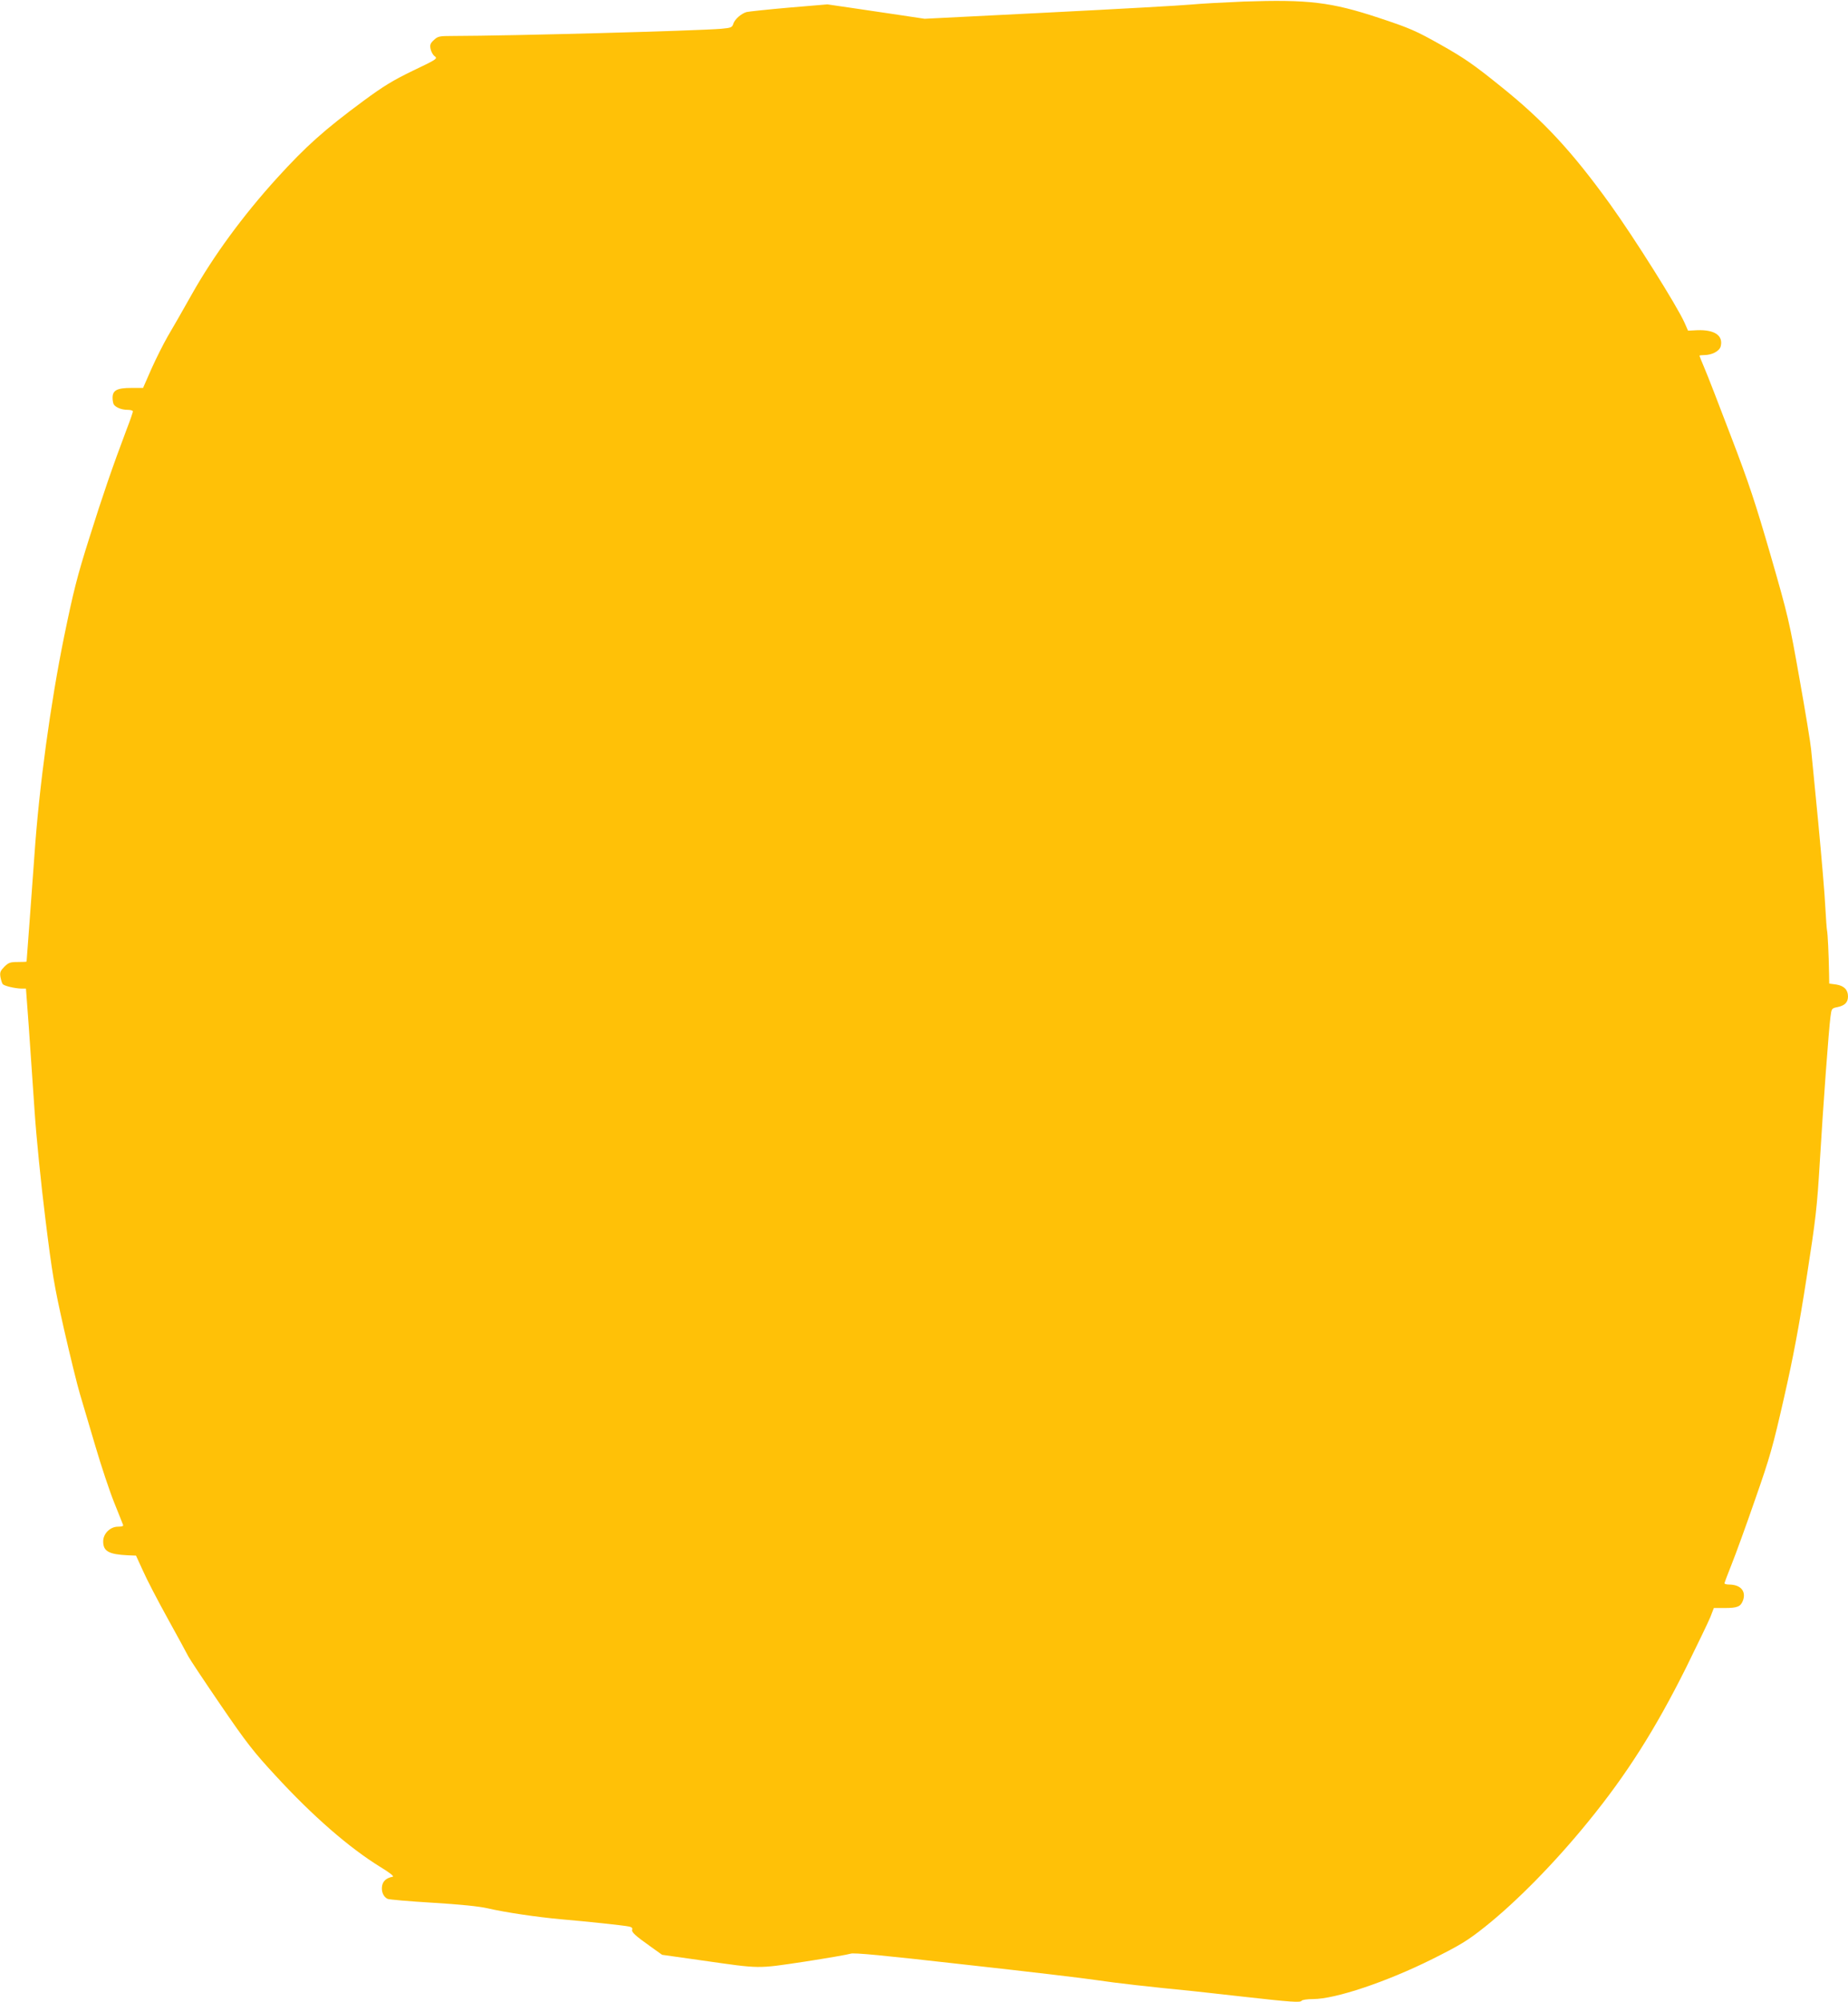
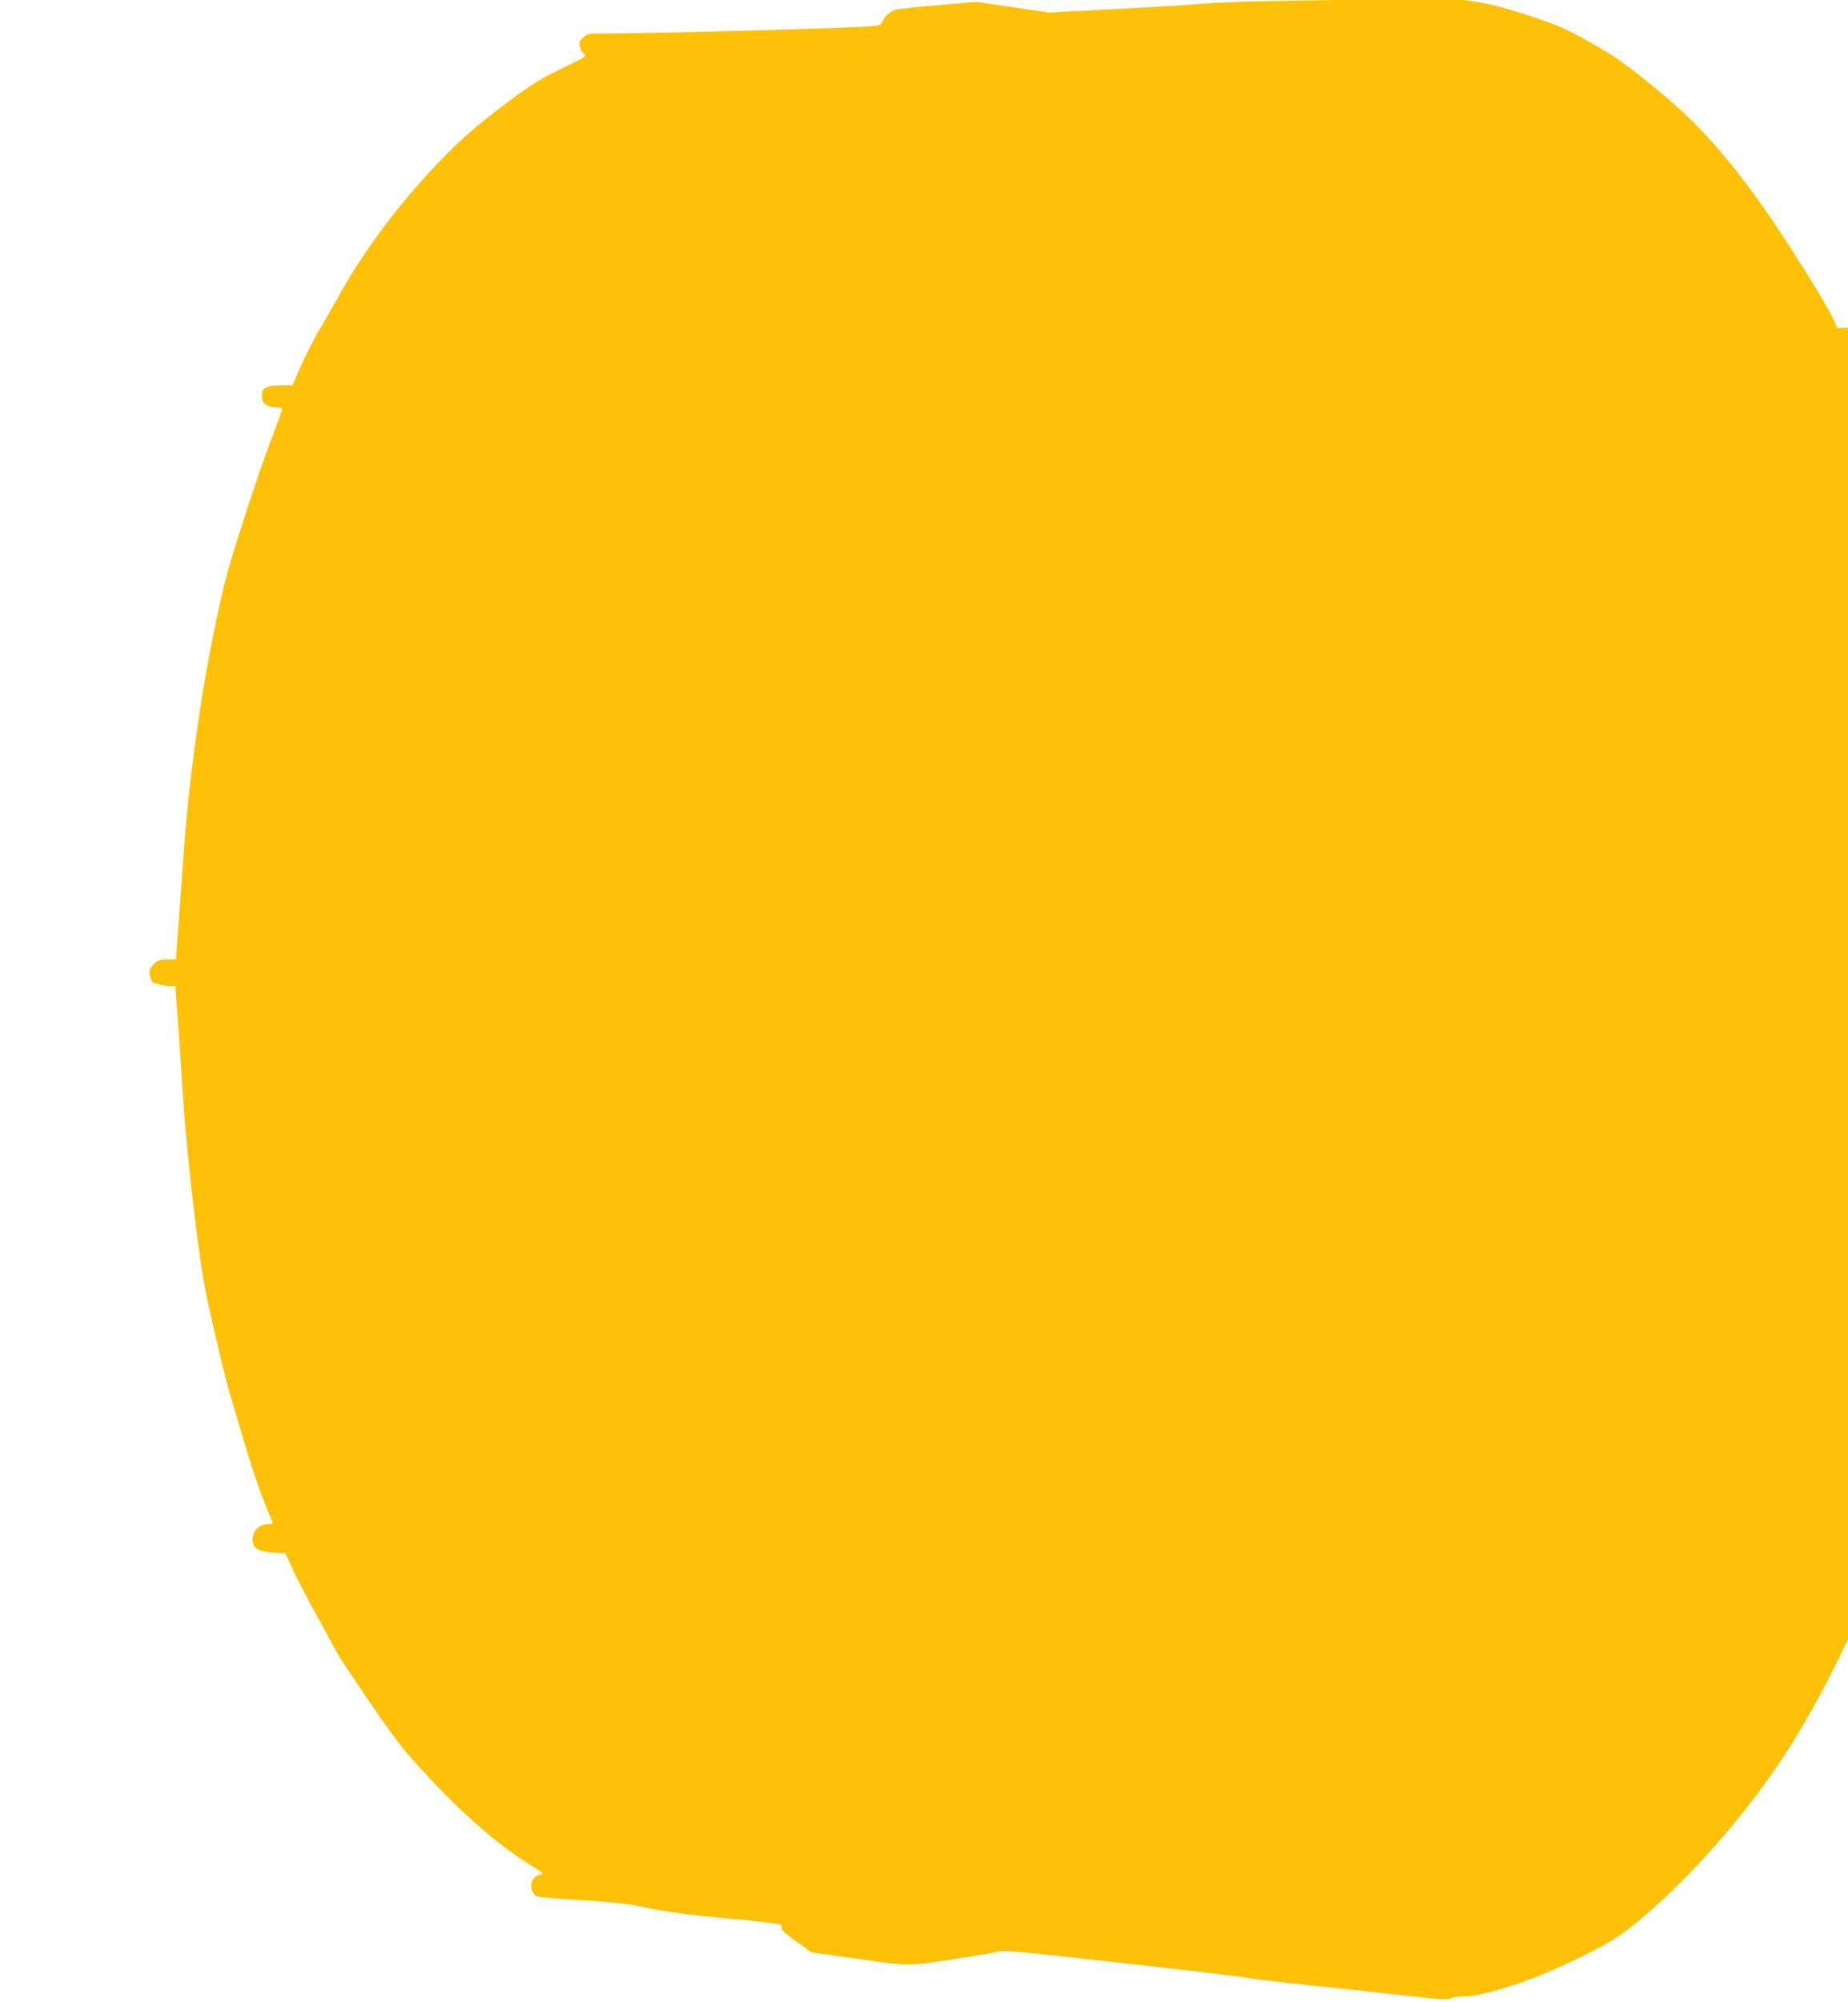
<svg xmlns="http://www.w3.org/2000/svg" version="1.0" width="1182pt" height="1280pt" viewBox="0 0 1182 1280" preserveAspectRatio="xMidYMid meet">
  <g transform="translate(0,1280) scale(0.1,-0.1)" fill="#ffc107" stroke="none">
-     <path d="M7955 12790 c-121 -5 -272 -13 -335 -19 -63 -6 -473 -29 -911 -51 l-795 -40 -160 24 c-87 13 -227 34 -311 46 l-151 22 -249 -21 c-136 -12 -257 -25 -268 -28 -34 -10 -74 -45 -84 -73 -8 -26 -14 -28 -78 -34 -159 -13 -1325 -45 -1724 -46 -78 0 -89 -2 -114 -26 -23 -21 -26 -31 -21 -57 4 -18 15 -39 27 -47 19 -15 11 -20 -138 -91 -128 -62 -188 -98 -317 -193 -253 -187 -367 -289 -553 -493 -219 -241 -408 -499 -547 -746 -56 -100 -125 -220 -153 -267 -27 -47 -74 -140 -104 -207 l-54 -123 -75 0 c-91 0 -120 -15 -120 -63 0 -18 4 -37 8 -43 13 -19 50 -34 86 -34 20 0 36 -4 36 -10 0 -5 -17 -56 -39 -112 -91 -241 -156 -430 -240 -698 -77 -243 -101 -338 -161 -630 -87 -427 -160 -960 -190 -1400 -21 -286 -49 -672 -50 -677 0 -2 -25 -3 -56 -3 -49 0 -59 -4 -86 -30 -26 -27 -30 -36 -25 -67 4 -20 10 -40 15 -45 12 -12 78 -27 118 -28 l30 0 18 -242 c9 -134 26 -376 37 -538 11 -167 41 -465 69 -690 44 -355 56 -427 119 -706 39 -171 85 -358 102 -415 17 -57 61 -207 99 -334 37 -126 91 -288 120 -360 29 -71 54 -136 57 -143 4 -8 -6 -12 -32 -12 -50 0 -95 -44 -95 -94 0 -63 35 -83 158 -89 l52 -2 44 -96 c23 -53 95 -191 158 -305 64 -115 123 -225 133 -244 10 -19 103 -159 207 -311 164 -240 211 -300 350 -450 239 -260 472 -462 670 -584 61 -37 91 -61 80 -63 -39 -7 -62 -26 -68 -58 -6 -35 7 -69 34 -83 9 -5 139 -16 287 -25 181 -11 298 -23 355 -36 112 -26 315 -56 470 -70 165 -14 398 -39 432 -46 17 -3 25 -10 22 -19 -7 -16 17 -38 114 -107 l77 -55 255 -36 c379 -54 348 -54 655 -8 149 23 281 46 295 51 19 8 204 -10 735 -70 391 -43 769 -88 840 -99 117 -18 349 -44 615 -70 52 -6 194 -21 315 -35 320 -36 372 -39 380 -27 3 6 36 11 74 11 142 0 470 110 763 256 179 90 223 116 335 205 200 159 446 408 662 674 245 300 428 589 624 981 73 148 144 295 157 327 l22 57 70 0 c82 0 102 9 117 50 20 59 -17 100 -90 100 -16 0 -29 4 -29 8 0 4 21 59 46 122 25 62 93 249 150 414 95 271 113 335 185 651 59 259 96 457 144 765 59 379 67 447 85 746 22 368 57 841 68 924 7 53 7 54 47 62 45 10 65 30 65 68 0 42 -25 68 -75 76 l-45 6 -1 62 c-2 128 -9 263 -13 277 -2 8 -7 75 -11 149 -3 74 -24 317 -45 540 -22 223 -42 434 -46 470 -3 36 -36 238 -74 450 -65 368 -73 402 -184 787 -97 334 -139 463 -255 765 -76 200 -152 396 -170 437 -17 40 -31 75 -31 77 0 2 14 4 30 4 50 0 98 25 106 56 17 69 -39 107 -150 103 l-59 -3 -22 50 c-48 108 -321 542 -477 759 -244 338 -425 533 -698 752 -176 142 -236 183 -385 267 -160 90 -197 106 -396 172 -306 101 -450 118 -864 104z" />
+     <path d="M7955 12790 c-121 -5 -272 -13 -335 -19 -63 -6 -473 -29 -911 -51 c-87 13 -227 34 -311 46 l-151 22 -249 -21 c-136 -12 -257 -25 -268 -28 -34 -10 -74 -45 -84 -73 -8 -26 -14 -28 -78 -34 -159 -13 -1325 -45 -1724 -46 -78 0 -89 -2 -114 -26 -23 -21 -26 -31 -21 -57 4 -18 15 -39 27 -47 19 -15 11 -20 -138 -91 -128 -62 -188 -98 -317 -193 -253 -187 -367 -289 -553 -493 -219 -241 -408 -499 -547 -746 -56 -100 -125 -220 -153 -267 -27 -47 -74 -140 -104 -207 l-54 -123 -75 0 c-91 0 -120 -15 -120 -63 0 -18 4 -37 8 -43 13 -19 50 -34 86 -34 20 0 36 -4 36 -10 0 -5 -17 -56 -39 -112 -91 -241 -156 -430 -240 -698 -77 -243 -101 -338 -161 -630 -87 -427 -160 -960 -190 -1400 -21 -286 -49 -672 -50 -677 0 -2 -25 -3 -56 -3 -49 0 -59 -4 -86 -30 -26 -27 -30 -36 -25 -67 4 -20 10 -40 15 -45 12 -12 78 -27 118 -28 l30 0 18 -242 c9 -134 26 -376 37 -538 11 -167 41 -465 69 -690 44 -355 56 -427 119 -706 39 -171 85 -358 102 -415 17 -57 61 -207 99 -334 37 -126 91 -288 120 -360 29 -71 54 -136 57 -143 4 -8 -6 -12 -32 -12 -50 0 -95 -44 -95 -94 0 -63 35 -83 158 -89 l52 -2 44 -96 c23 -53 95 -191 158 -305 64 -115 123 -225 133 -244 10 -19 103 -159 207 -311 164 -240 211 -300 350 -450 239 -260 472 -462 670 -584 61 -37 91 -61 80 -63 -39 -7 -62 -26 -68 -58 -6 -35 7 -69 34 -83 9 -5 139 -16 287 -25 181 -11 298 -23 355 -36 112 -26 315 -56 470 -70 165 -14 398 -39 432 -46 17 -3 25 -10 22 -19 -7 -16 17 -38 114 -107 l77 -55 255 -36 c379 -54 348 -54 655 -8 149 23 281 46 295 51 19 8 204 -10 735 -70 391 -43 769 -88 840 -99 117 -18 349 -44 615 -70 52 -6 194 -21 315 -35 320 -36 372 -39 380 -27 3 6 36 11 74 11 142 0 470 110 763 256 179 90 223 116 335 205 200 159 446 408 662 674 245 300 428 589 624 981 73 148 144 295 157 327 l22 57 70 0 c82 0 102 9 117 50 20 59 -17 100 -90 100 -16 0 -29 4 -29 8 0 4 21 59 46 122 25 62 93 249 150 414 95 271 113 335 185 651 59 259 96 457 144 765 59 379 67 447 85 746 22 368 57 841 68 924 7 53 7 54 47 62 45 10 65 30 65 68 0 42 -25 68 -75 76 l-45 6 -1 62 c-2 128 -9 263 -13 277 -2 8 -7 75 -11 149 -3 74 -24 317 -45 540 -22 223 -42 434 -46 470 -3 36 -36 238 -74 450 -65 368 -73 402 -184 787 -97 334 -139 463 -255 765 -76 200 -152 396 -170 437 -17 40 -31 75 -31 77 0 2 14 4 30 4 50 0 98 25 106 56 17 69 -39 107 -150 103 l-59 -3 -22 50 c-48 108 -321 542 -477 759 -244 338 -425 533 -698 752 -176 142 -236 183 -385 267 -160 90 -197 106 -396 172 -306 101 -450 118 -864 104z" />
  </g>
</svg>